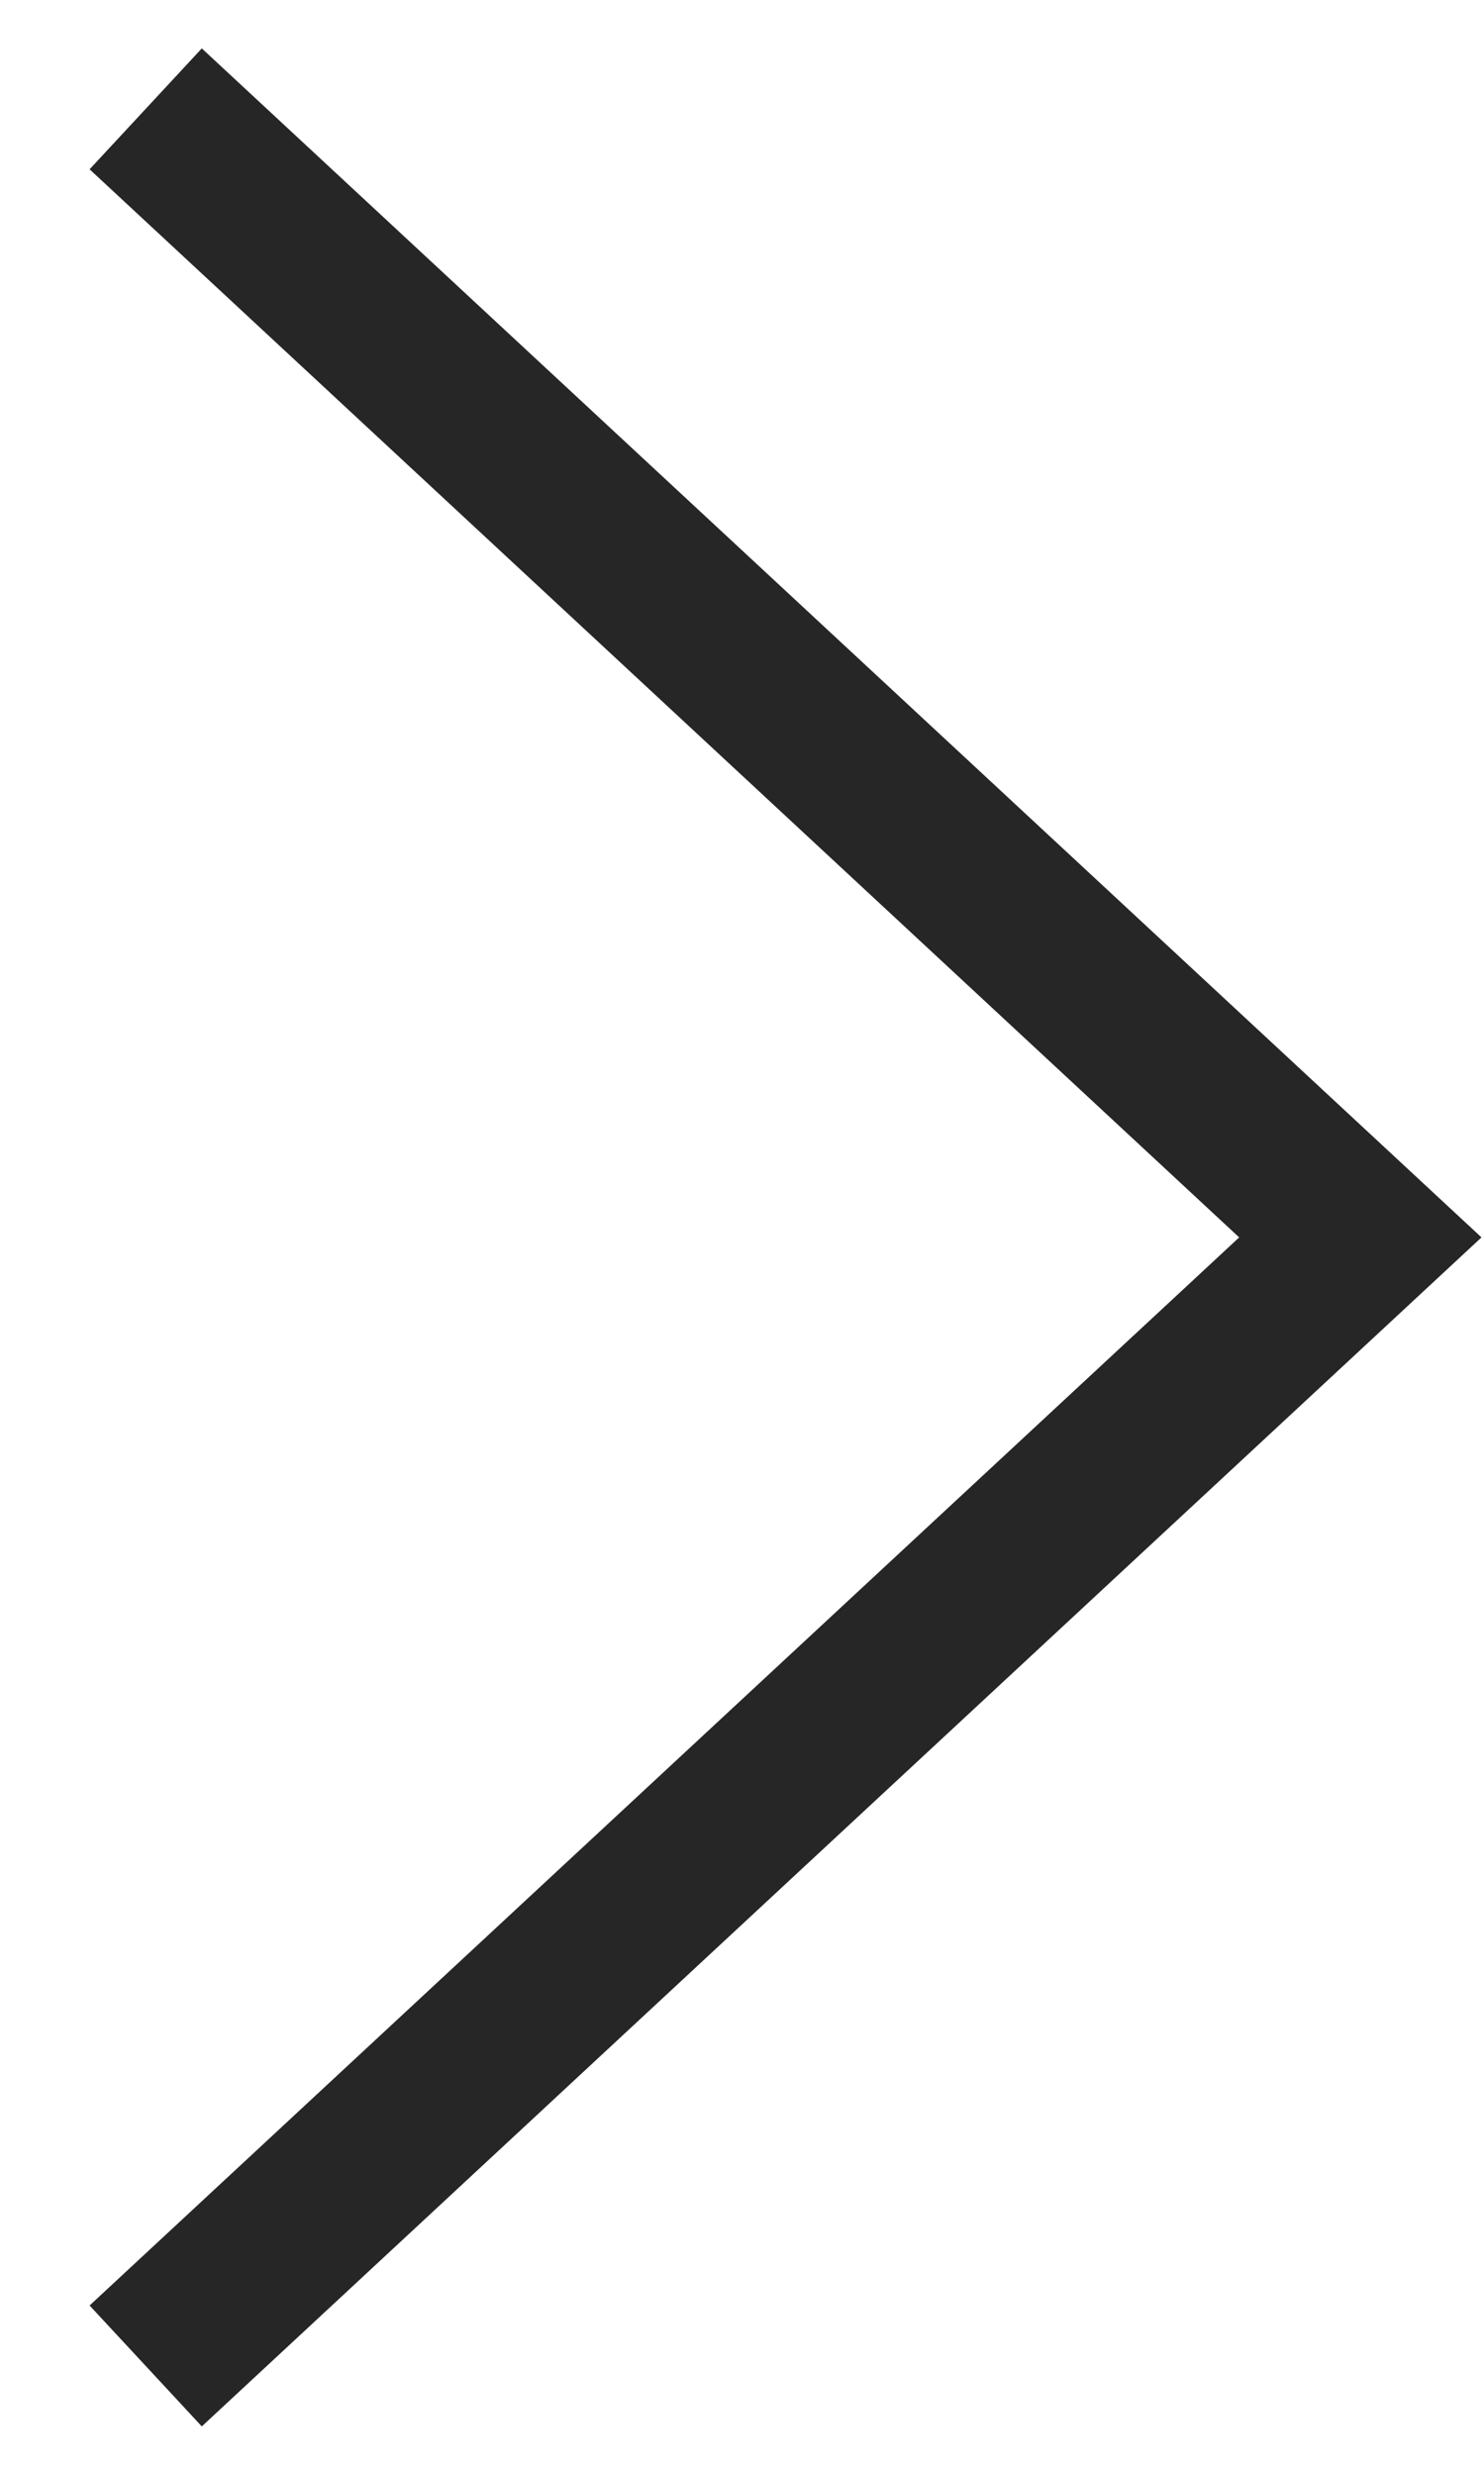
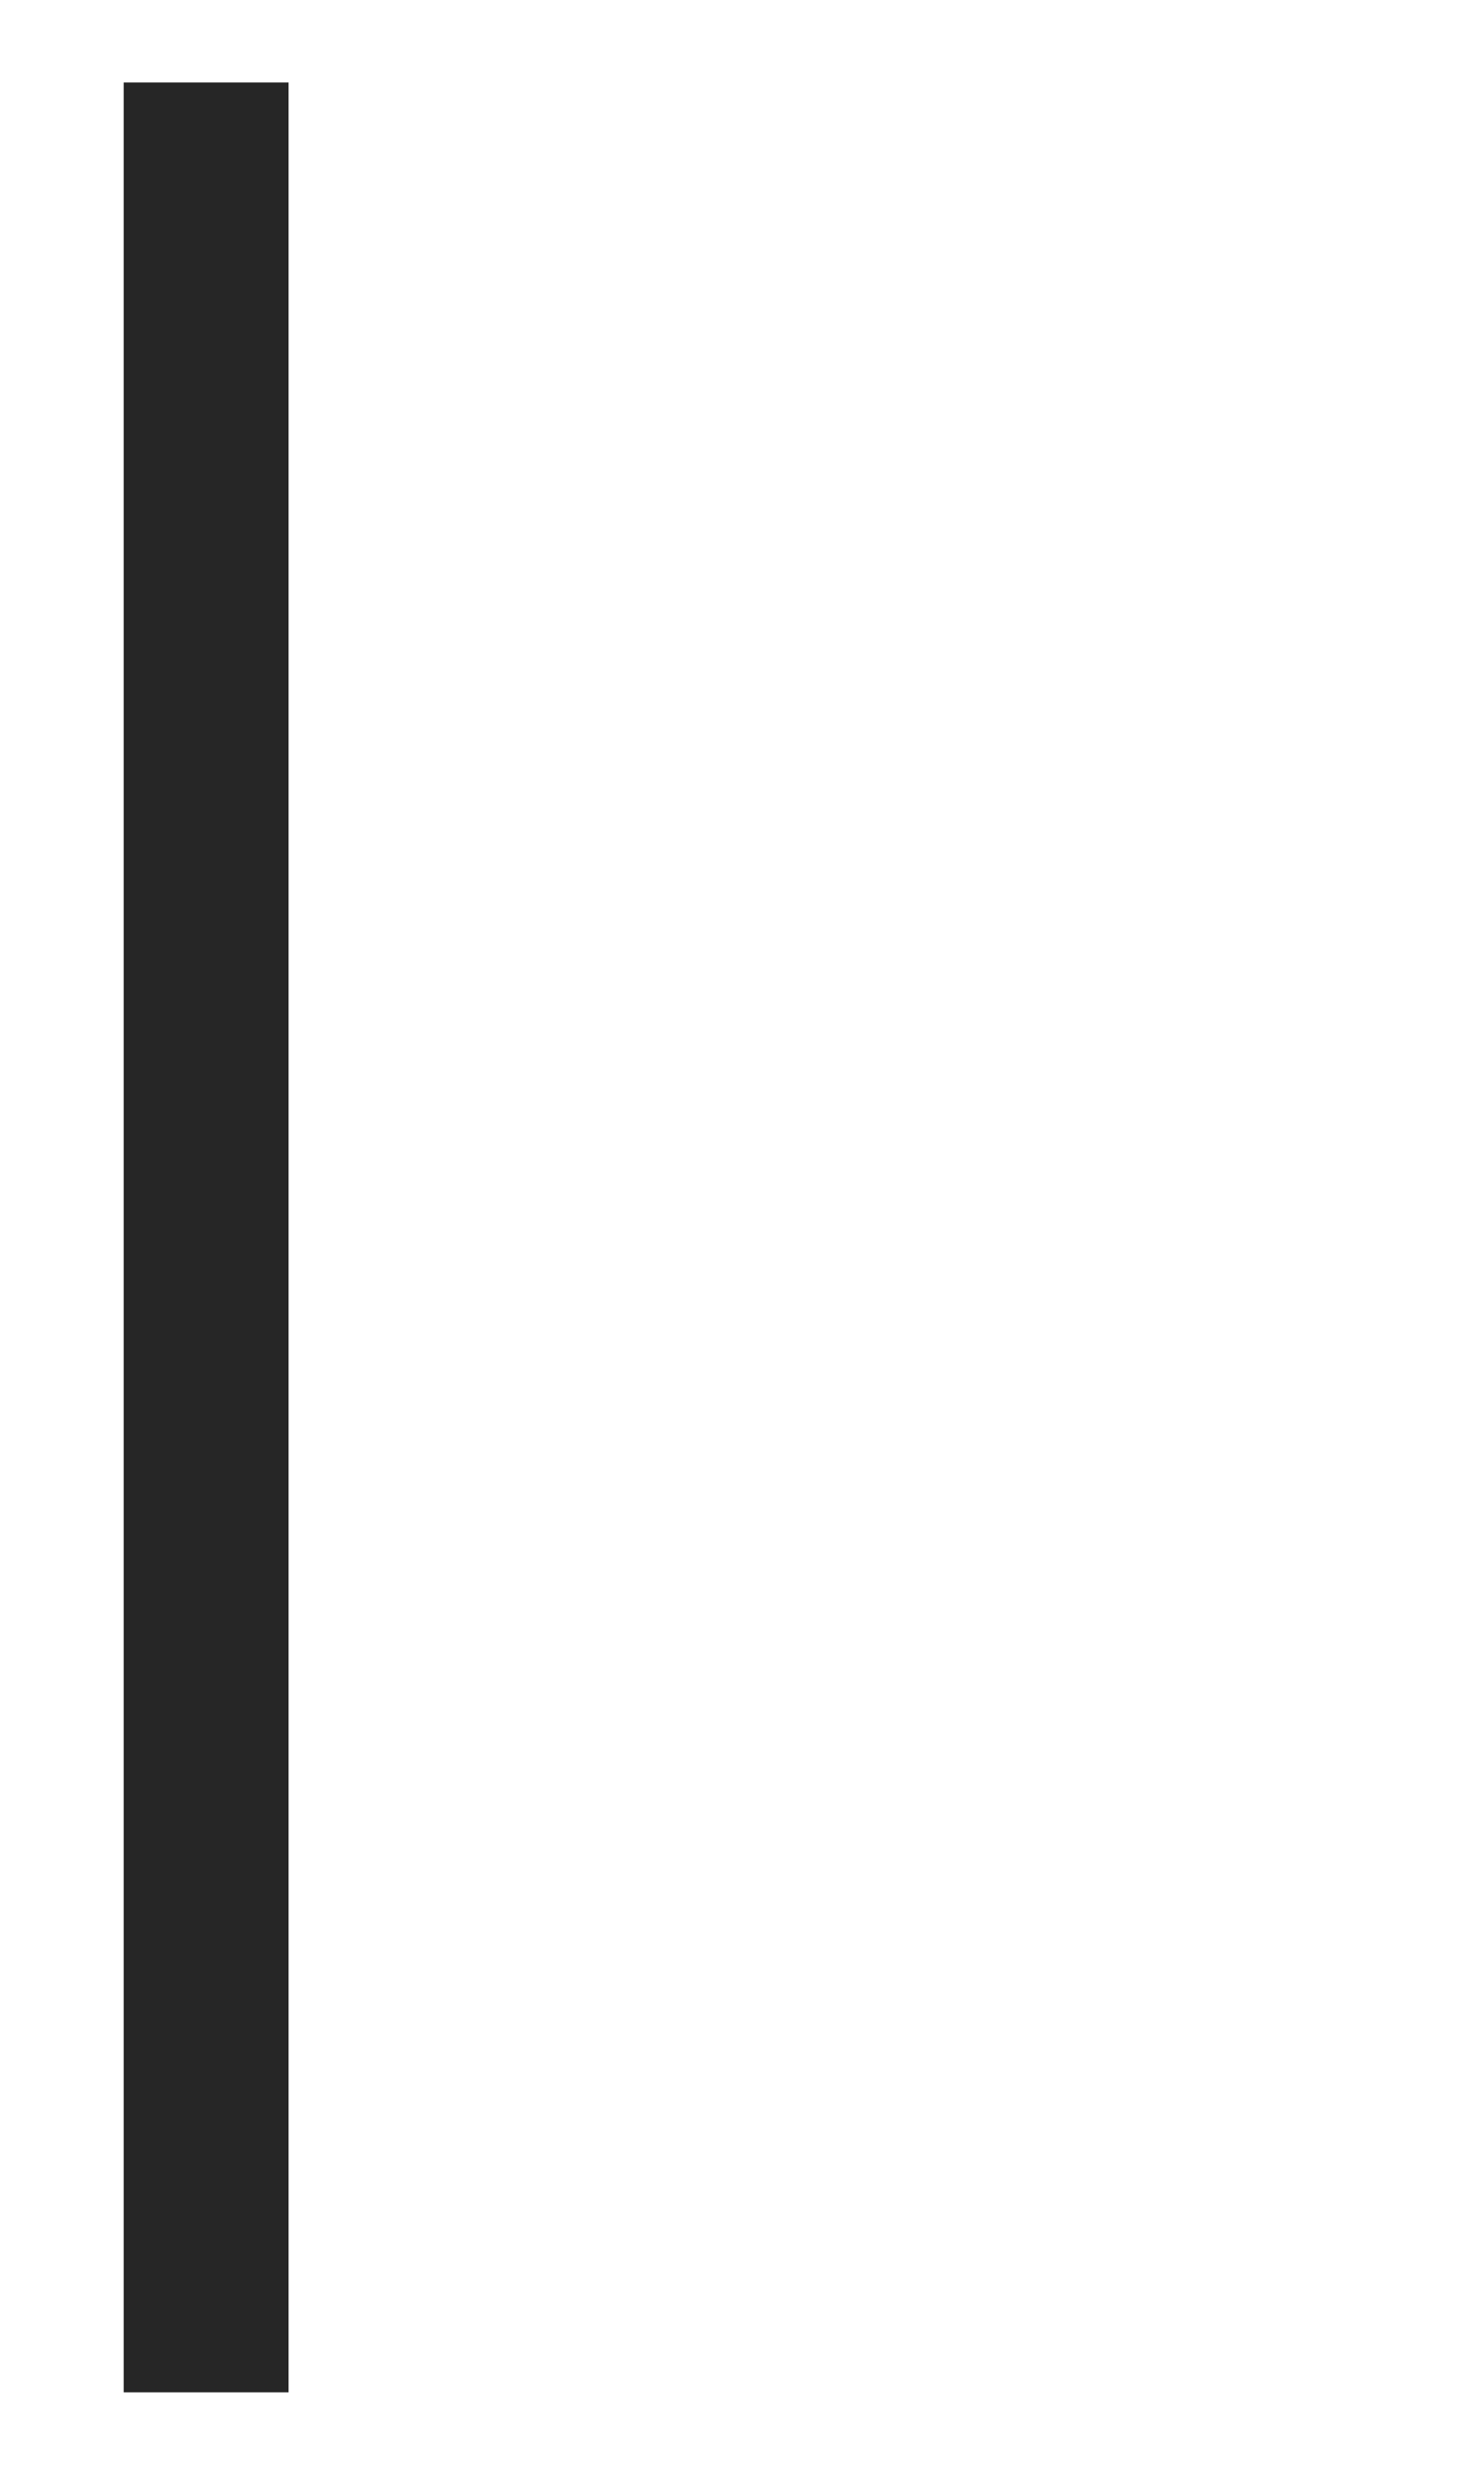
<svg xmlns="http://www.w3.org/2000/svg" width="9" height="15" viewBox="0 0 9 15" fill="none">
-   <path d="M1.25 1L8.25 7.5L1.25 14" stroke="#010101" stroke-opacity="0.85" stroke-linecap="square" />
+   <path d="M1.25 1L1.25 14" stroke="#010101" stroke-opacity="0.85" stroke-linecap="square" />
</svg>